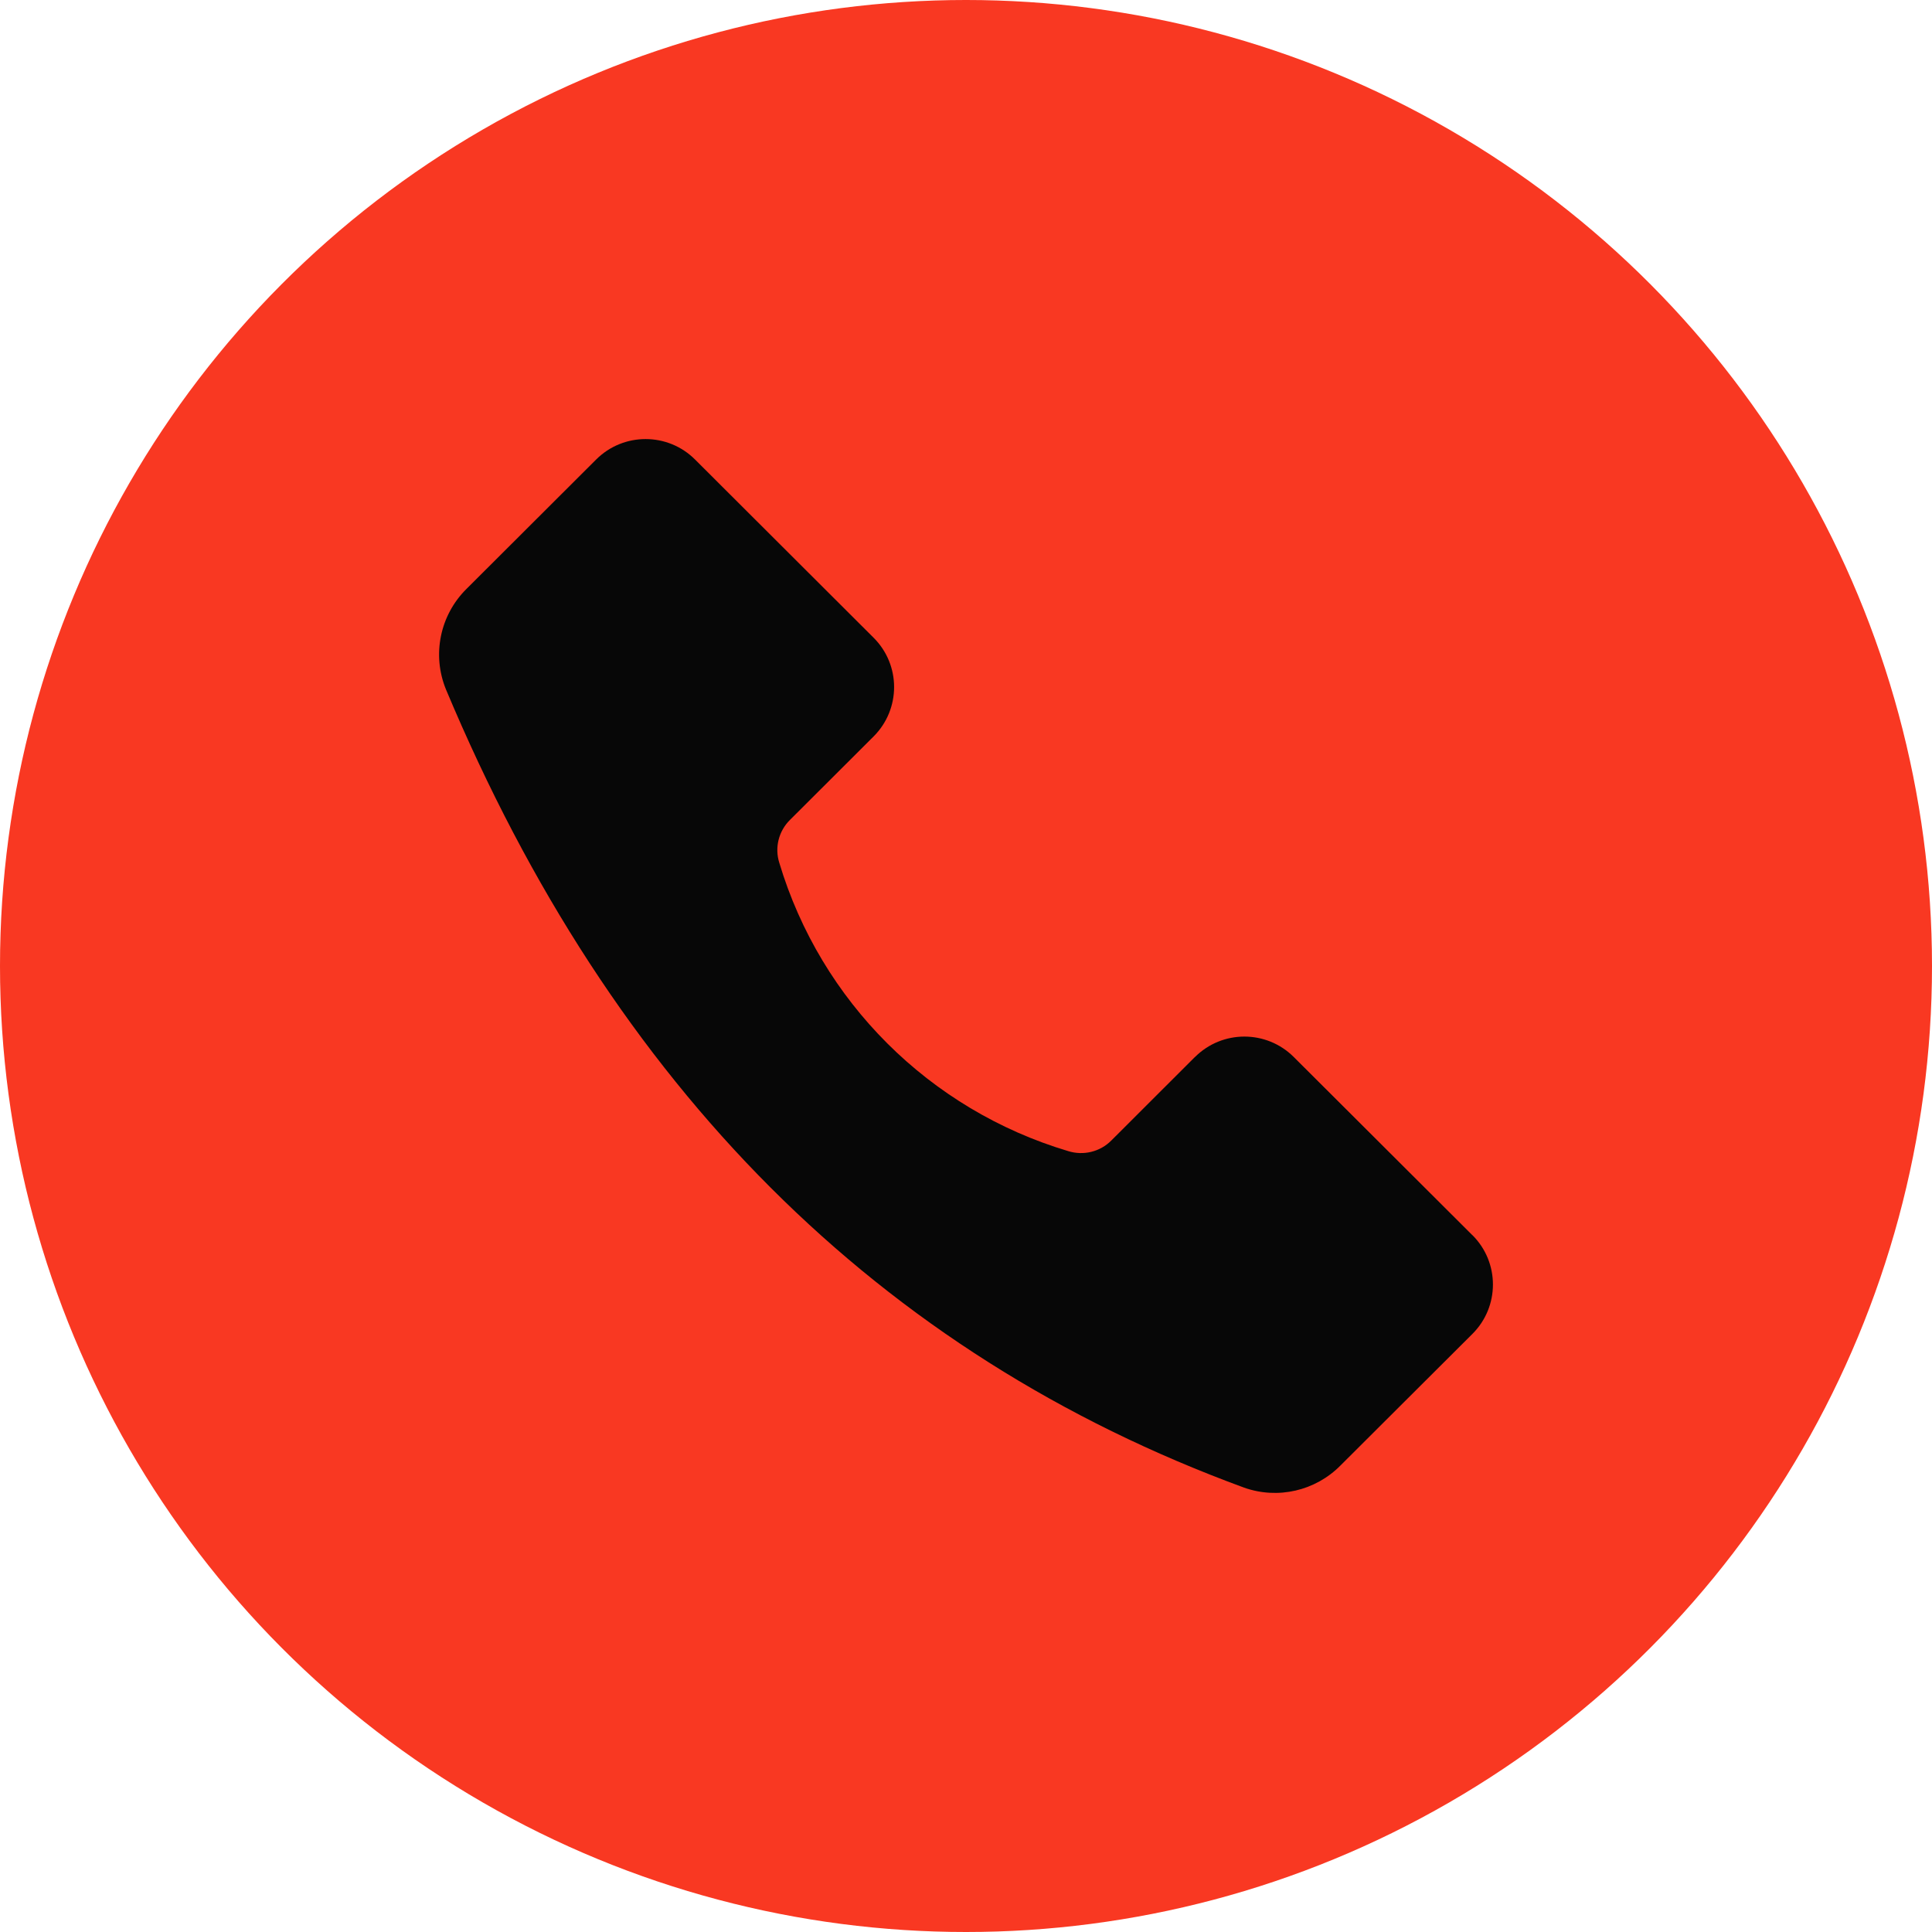
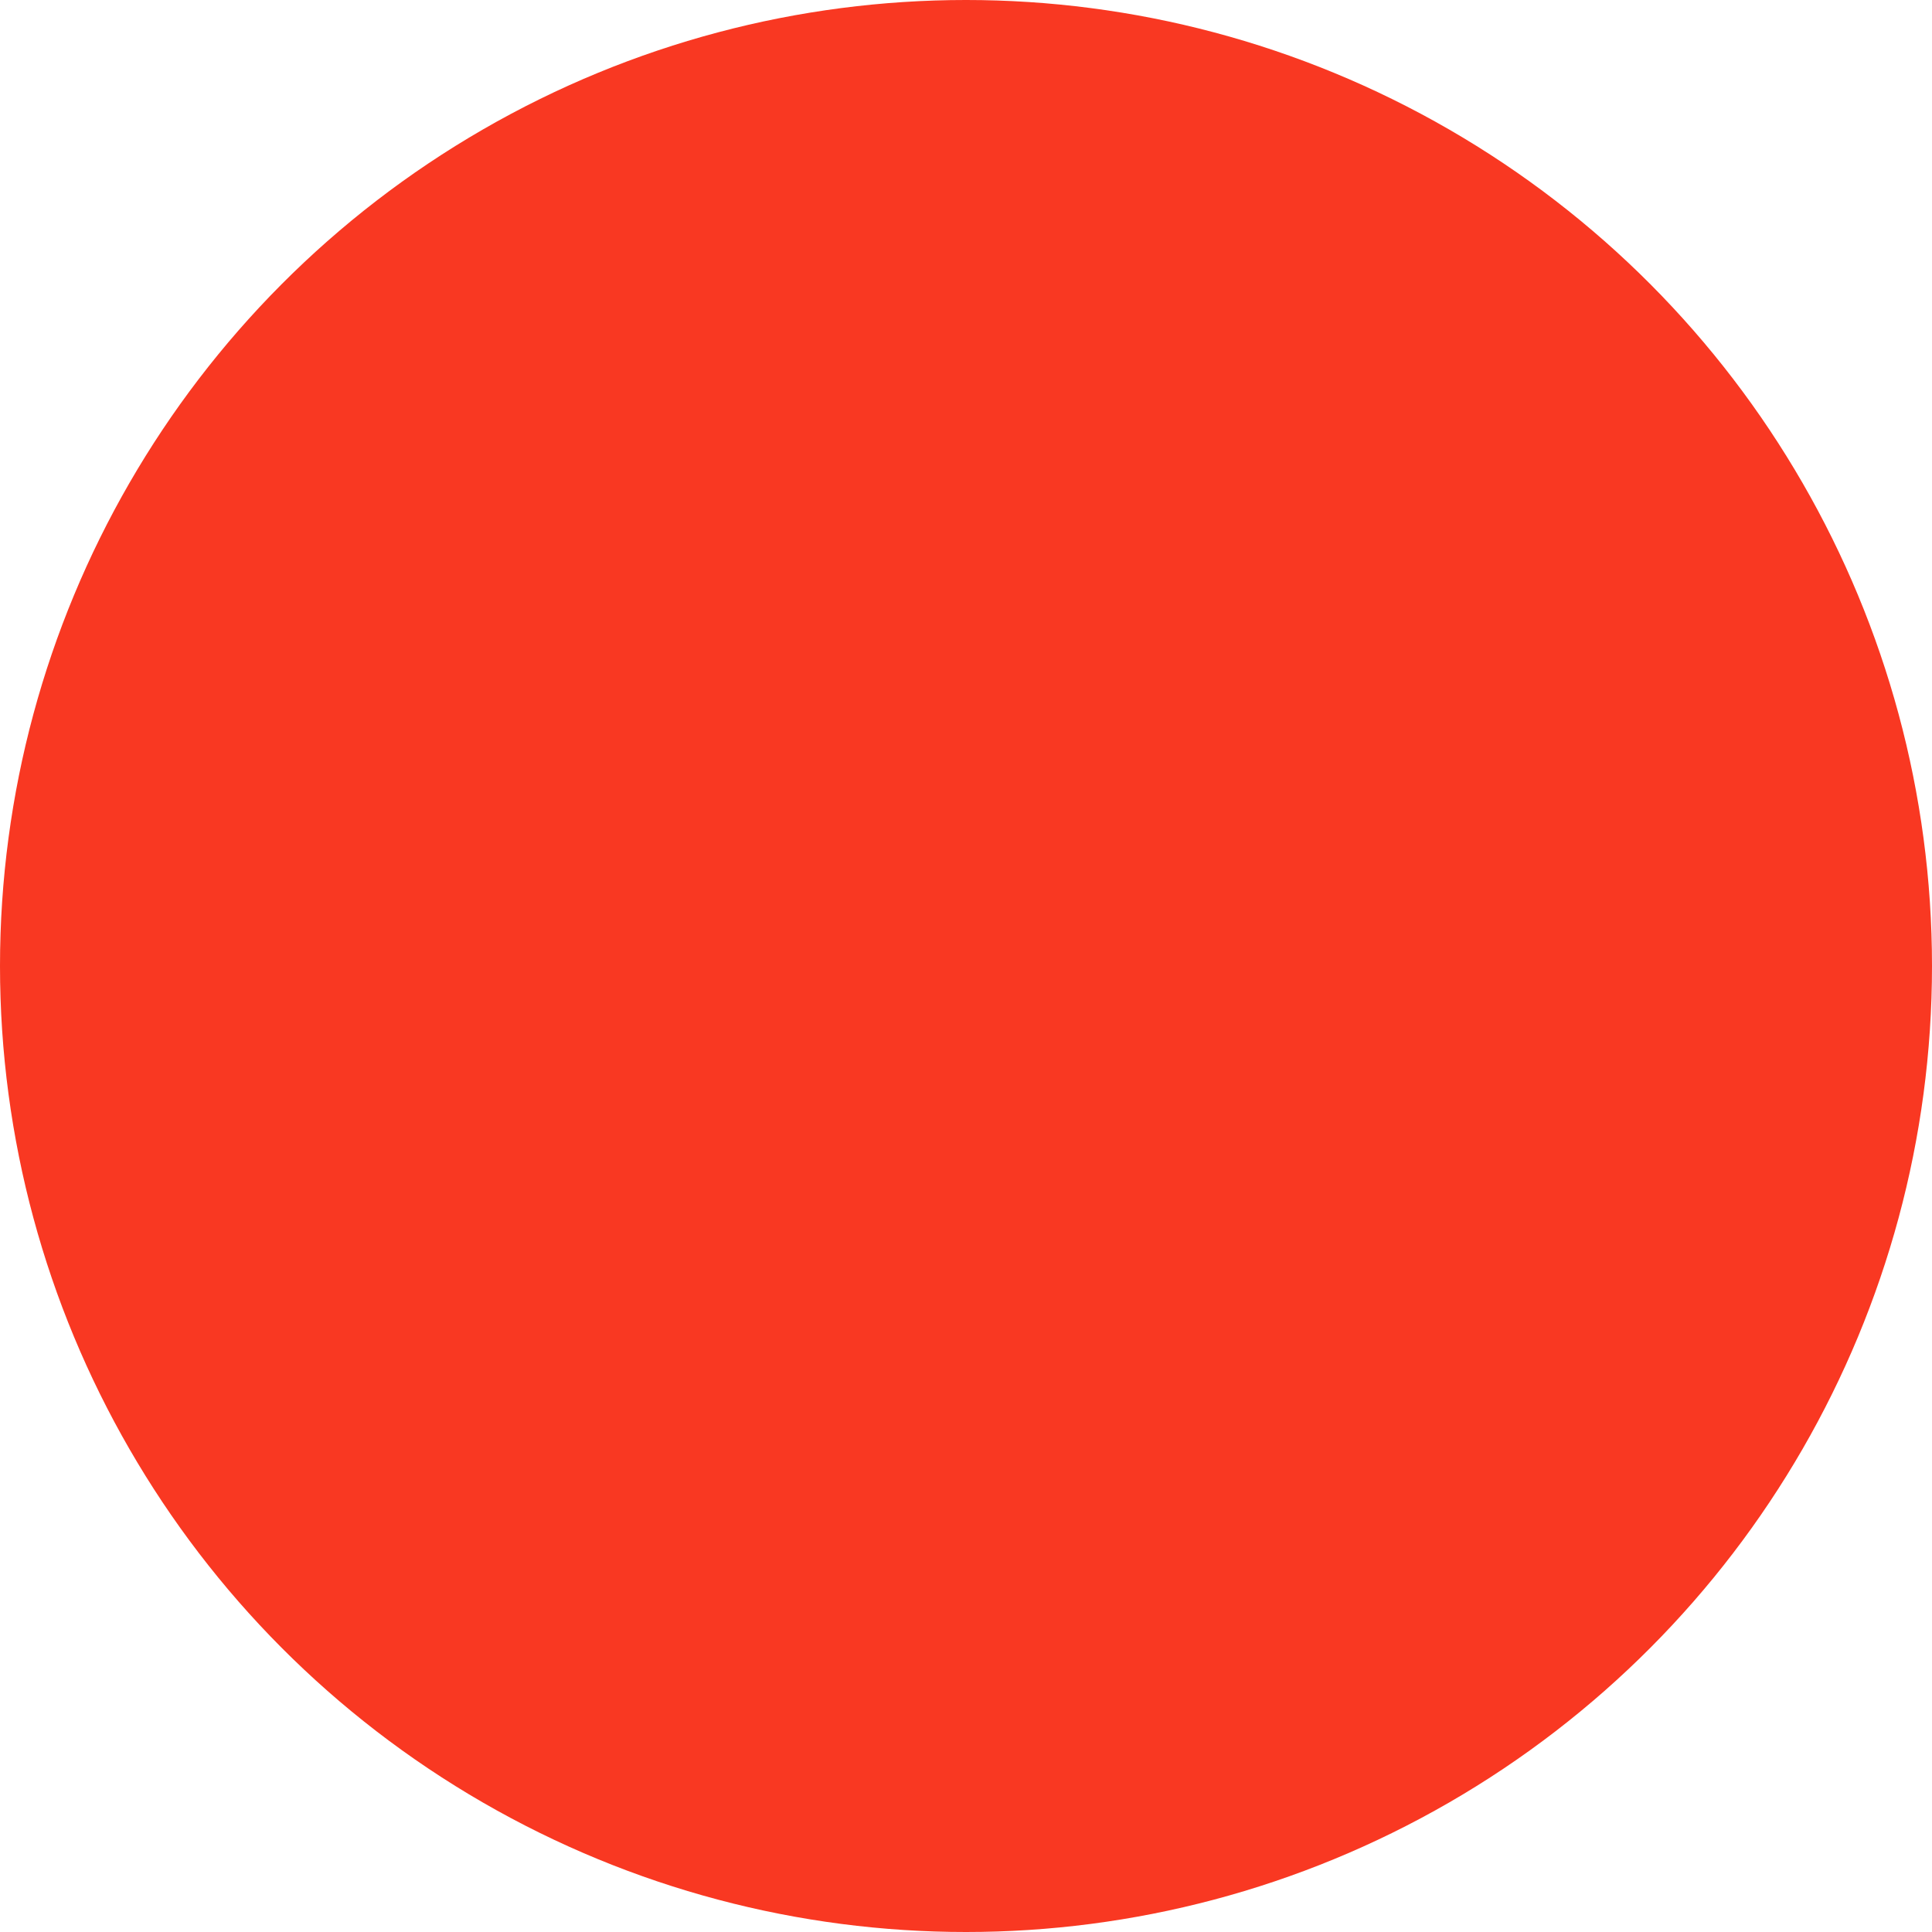
<svg xmlns="http://www.w3.org/2000/svg" width="22" height="22" viewBox="0 0 22 22" fill="none">
  <circle cx="11" cy="11" r="11" fill="#F93822" />
-   <path d="M12.655 12.987L13.607 12.036L13.607 12.037C13.918 11.726 14.422 11.726 14.733 12.037L16.767 14.066V14.065C17.078 14.375 17.078 14.879 16.767 15.189L15.265 16.687C14.979 16.977 14.551 17.076 14.167 16.94C10.008 15.415 6.979 12.386 5.078 7.85C4.917 7.456 5.01 7.004 5.313 6.705L6.788 5.233C7.099 4.922 7.604 4.922 7.915 5.233L9.948 7.262C10.259 7.572 10.259 8.075 9.948 8.386L8.996 9.336V9.336C8.867 9.463 8.819 9.652 8.874 9.825C9.347 11.402 10.583 12.636 12.164 13.108C12.338 13.162 12.527 13.116 12.655 12.987Z" fill="#070707" />
</svg>